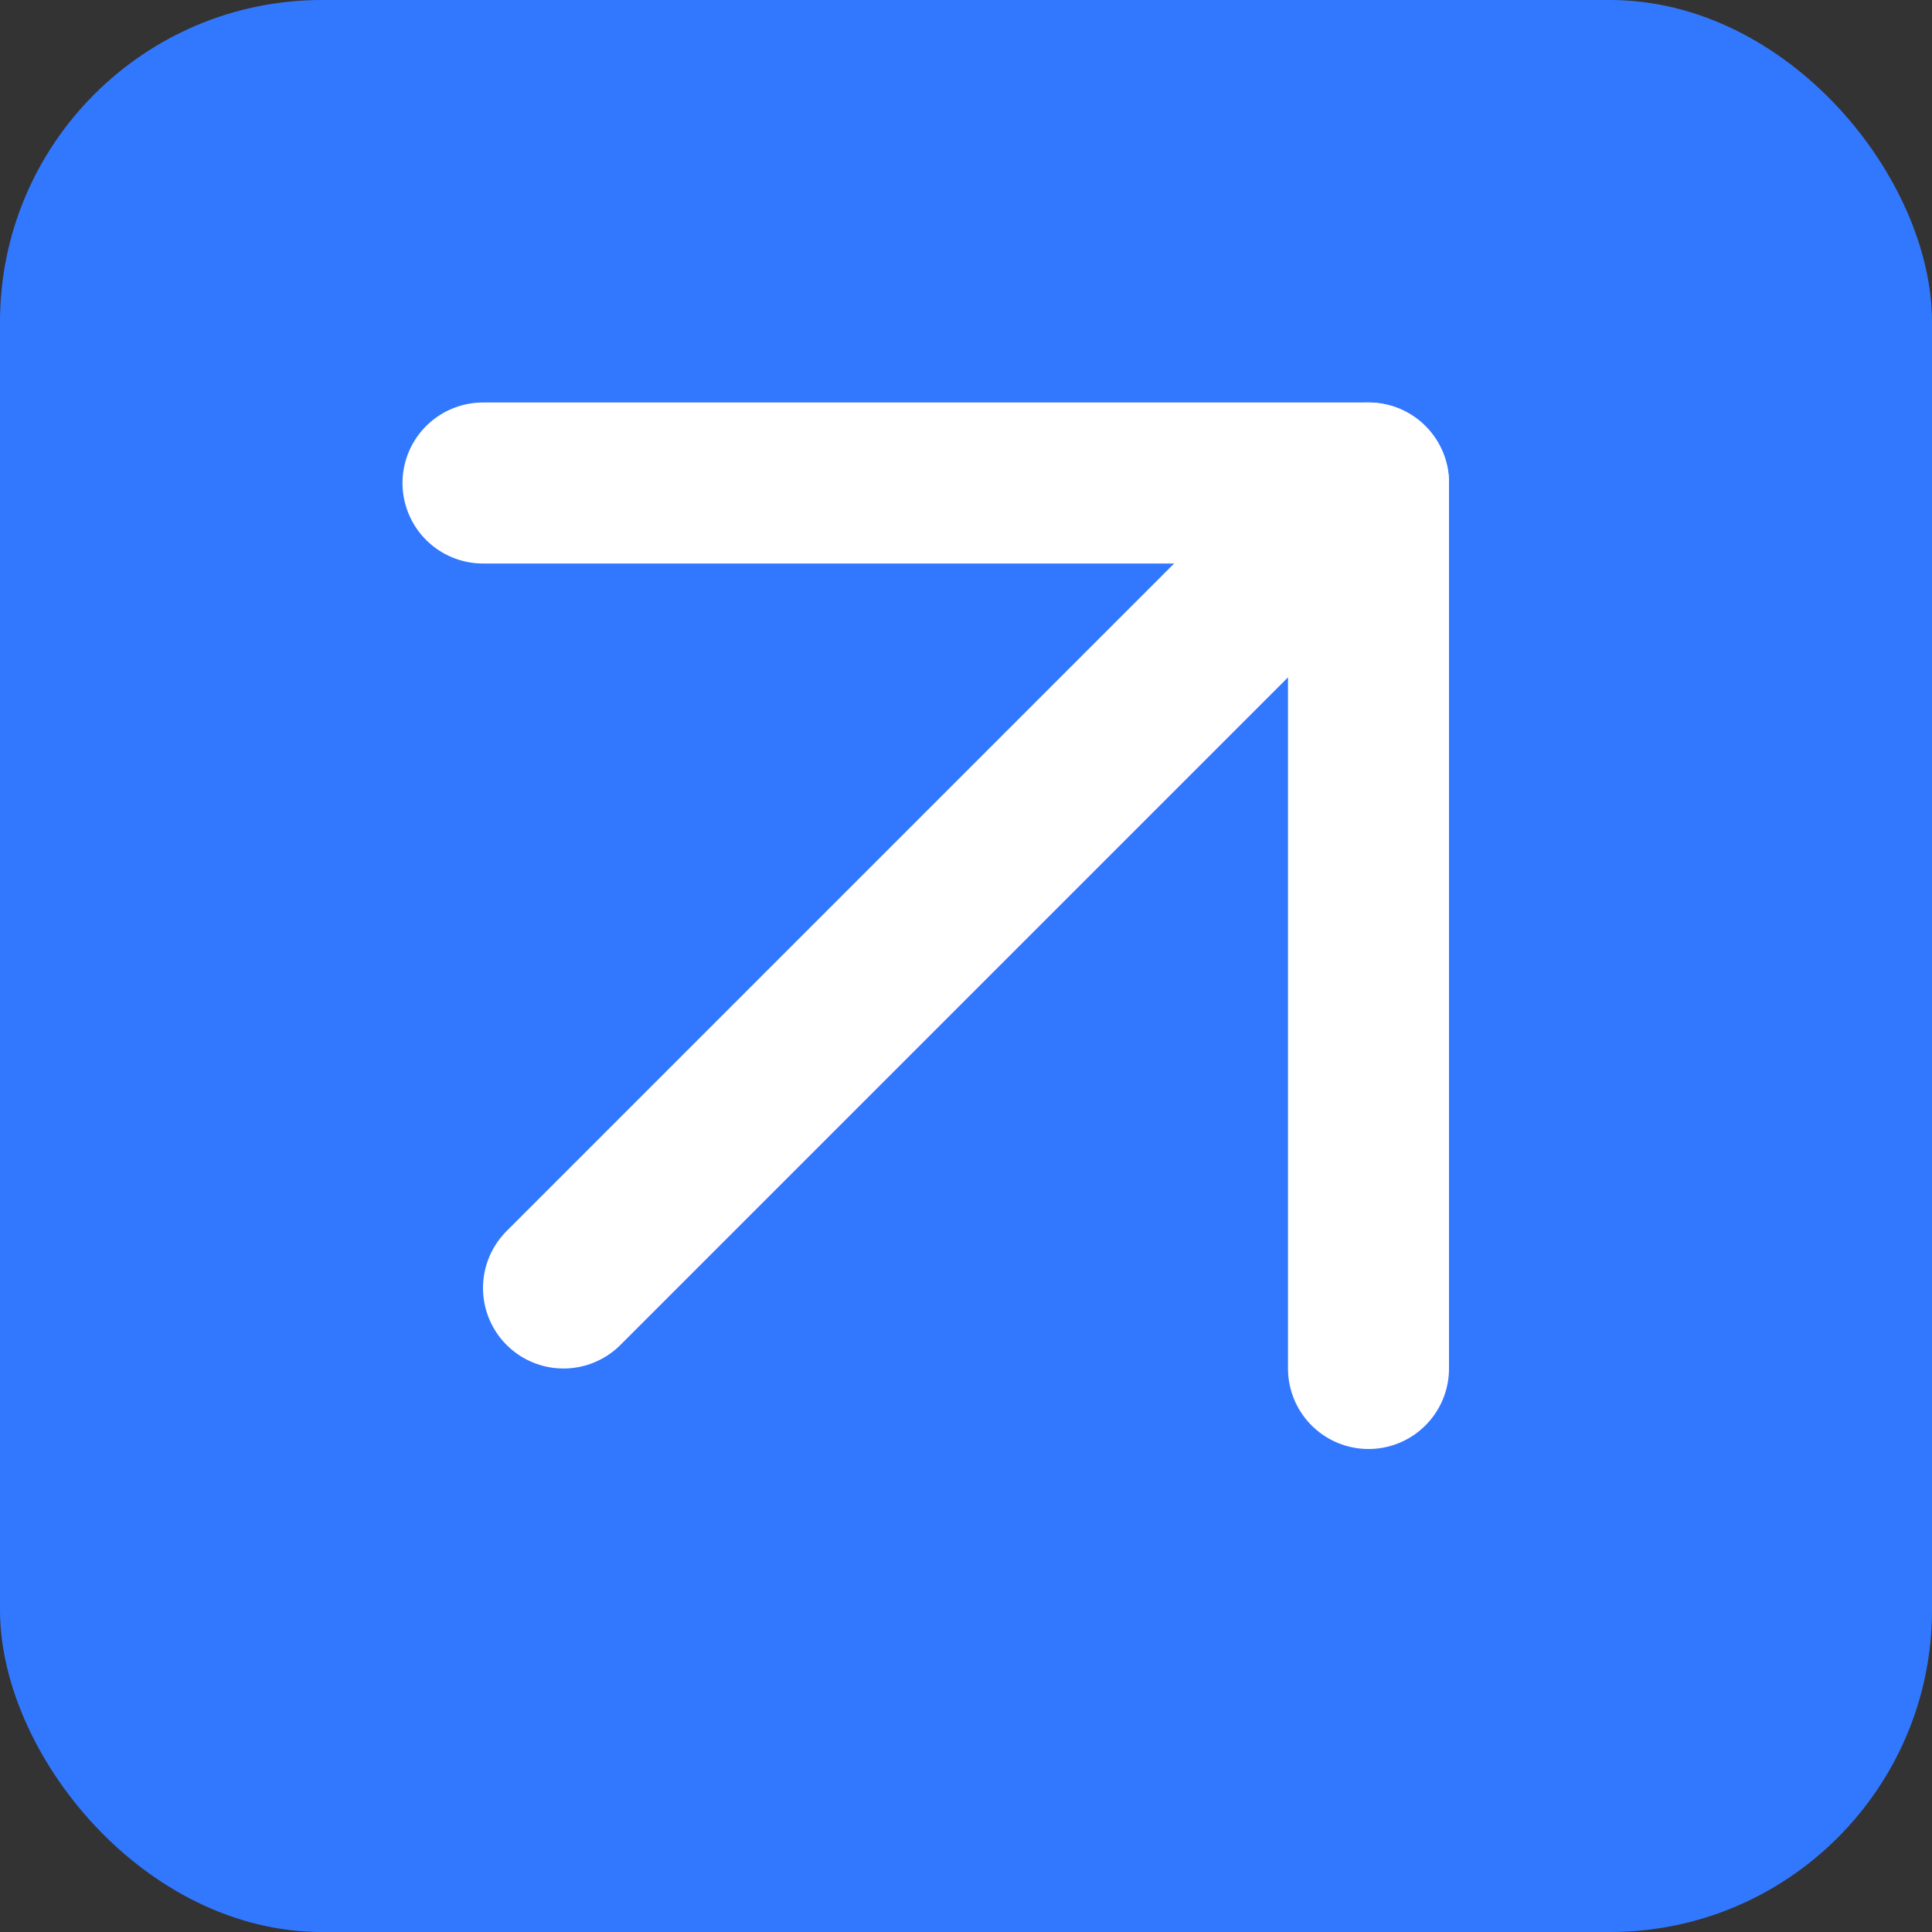
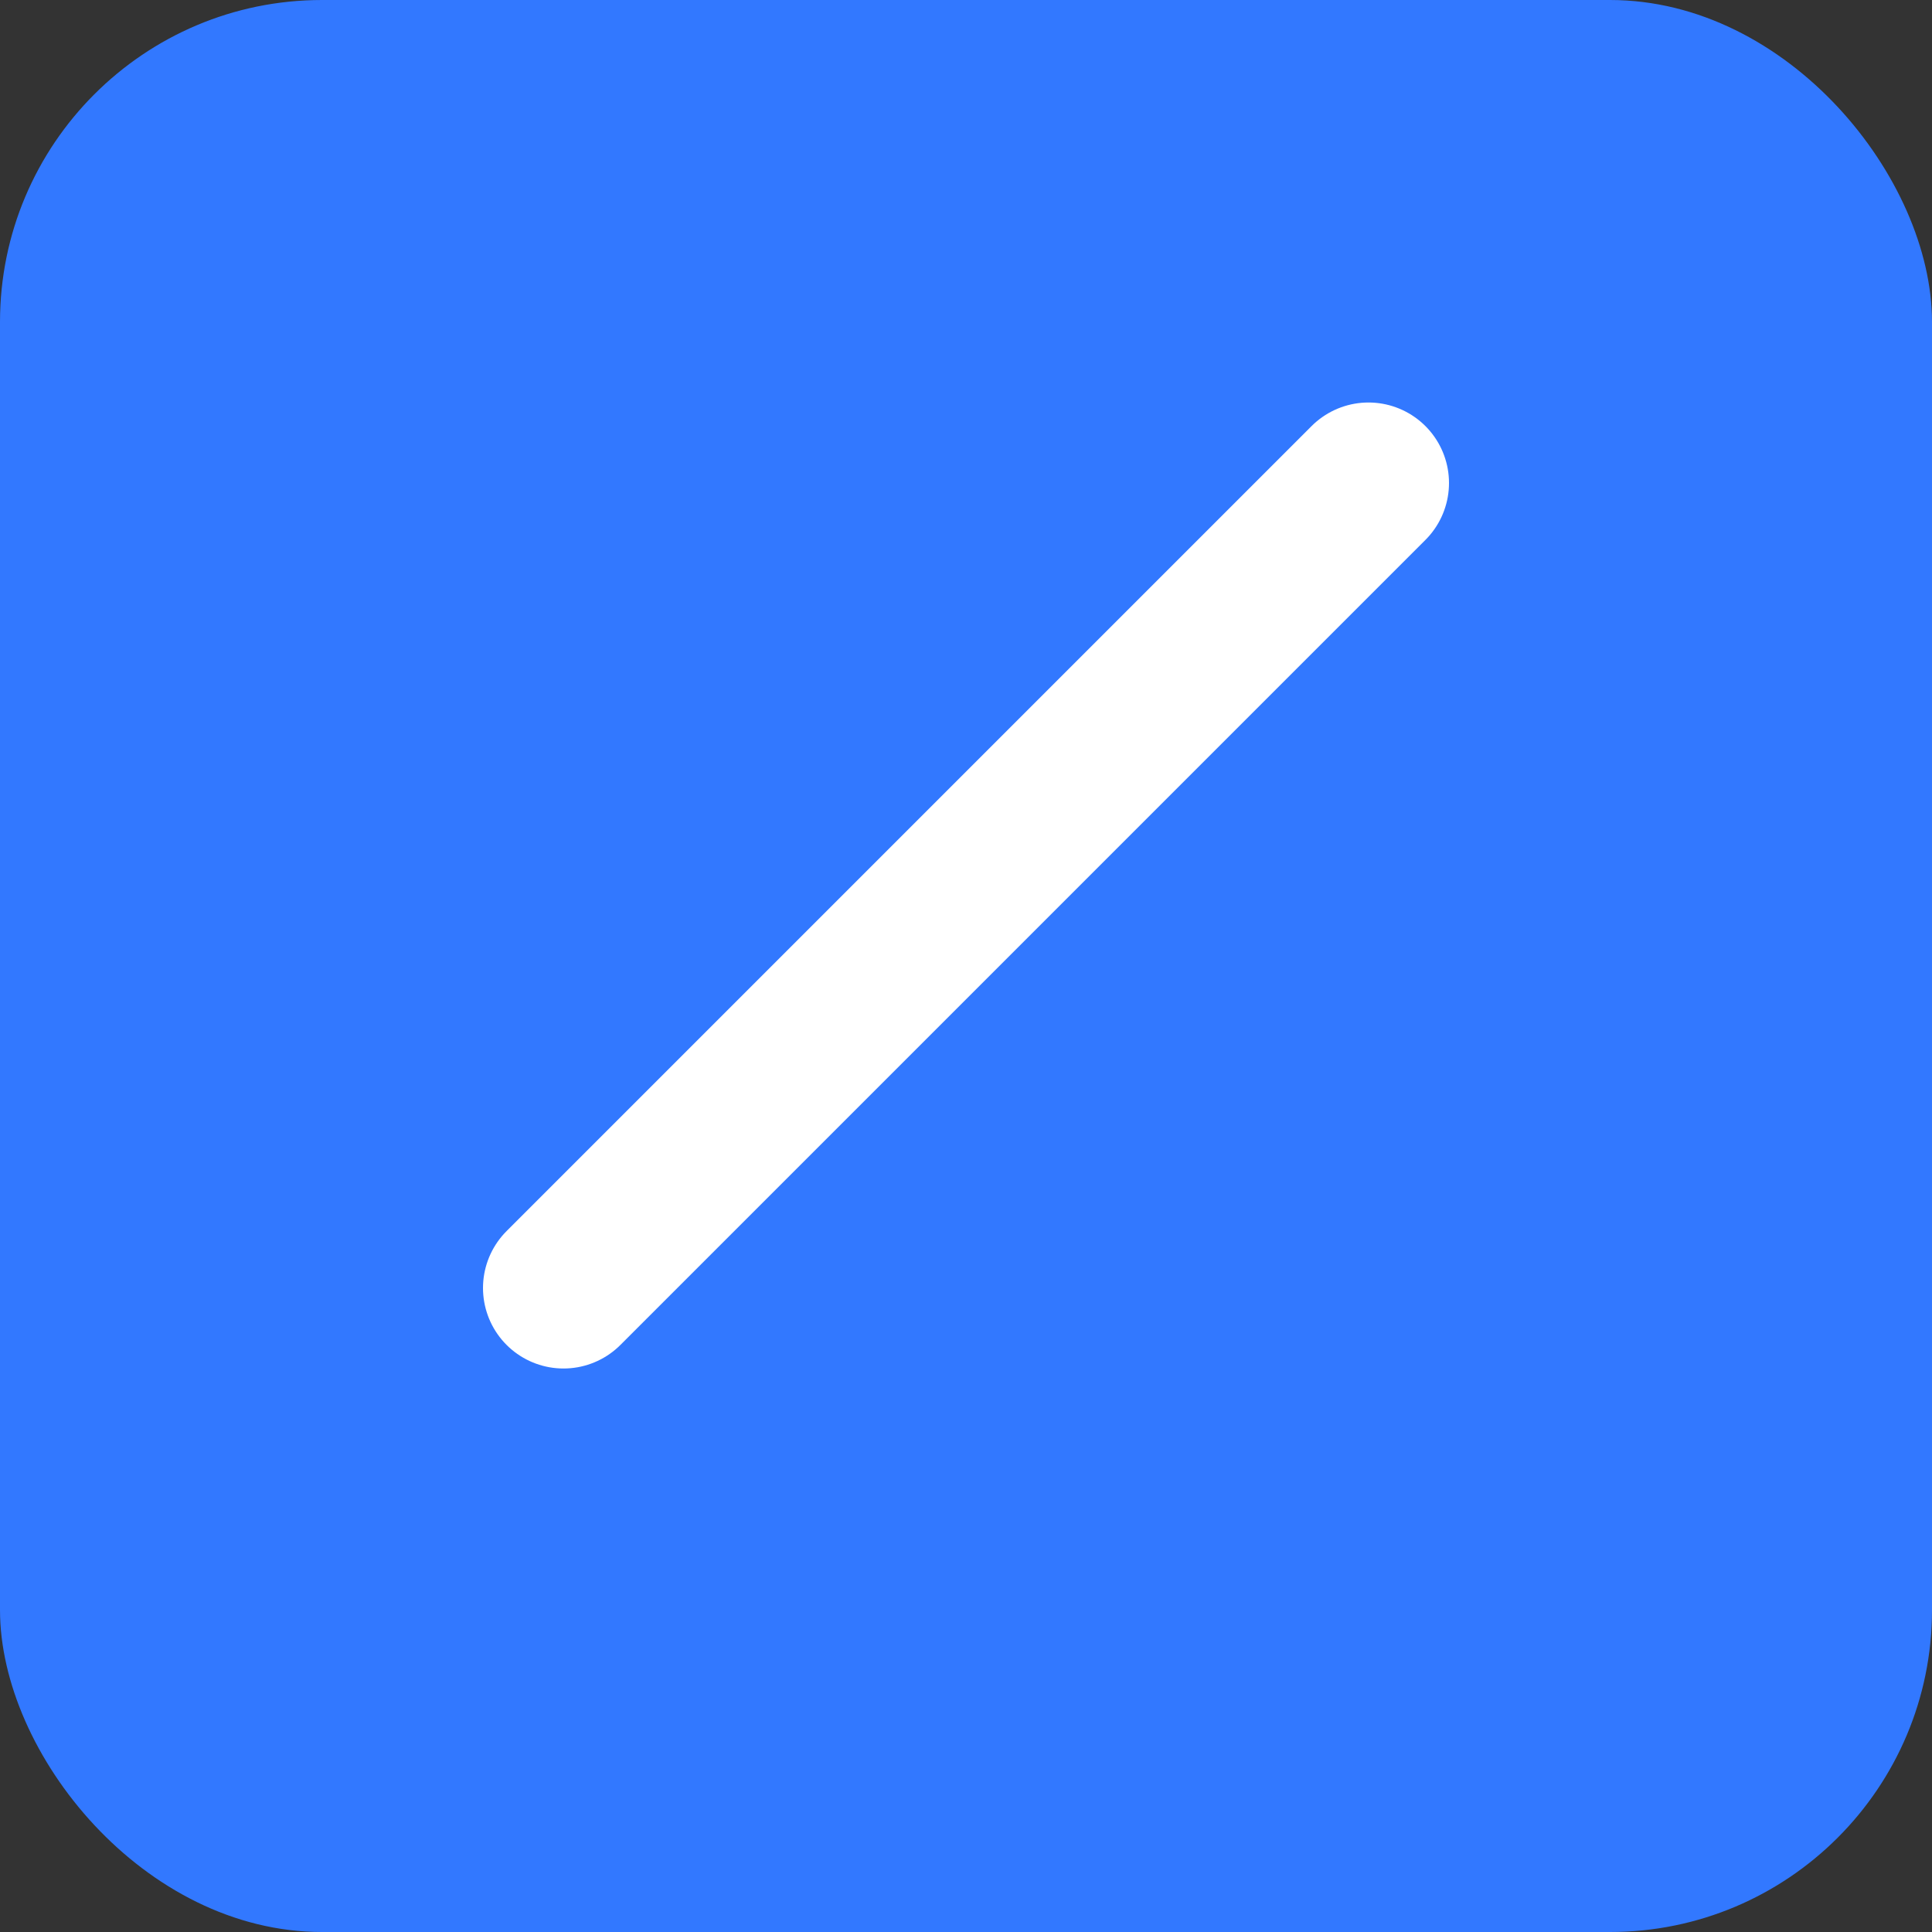
<svg xmlns="http://www.w3.org/2000/svg" width="24" height="24" viewBox="0 0 24 24" fill="none">
  <rect x="0" y="0" width="24" height="24" fill="#333333" stroke="none" />
  <rect width="24" height="24" rx="4" fill="#3278FF" />
  <path d="M17 6L7 16" stroke="white" stroke-width="2" stroke-linecap="round" stroke-linejoin="round" />
-   <path d="M6 6L17 6L17 17" stroke="white" stroke-width="2" stroke-linecap="round" stroke-linejoin="round" />
</svg>